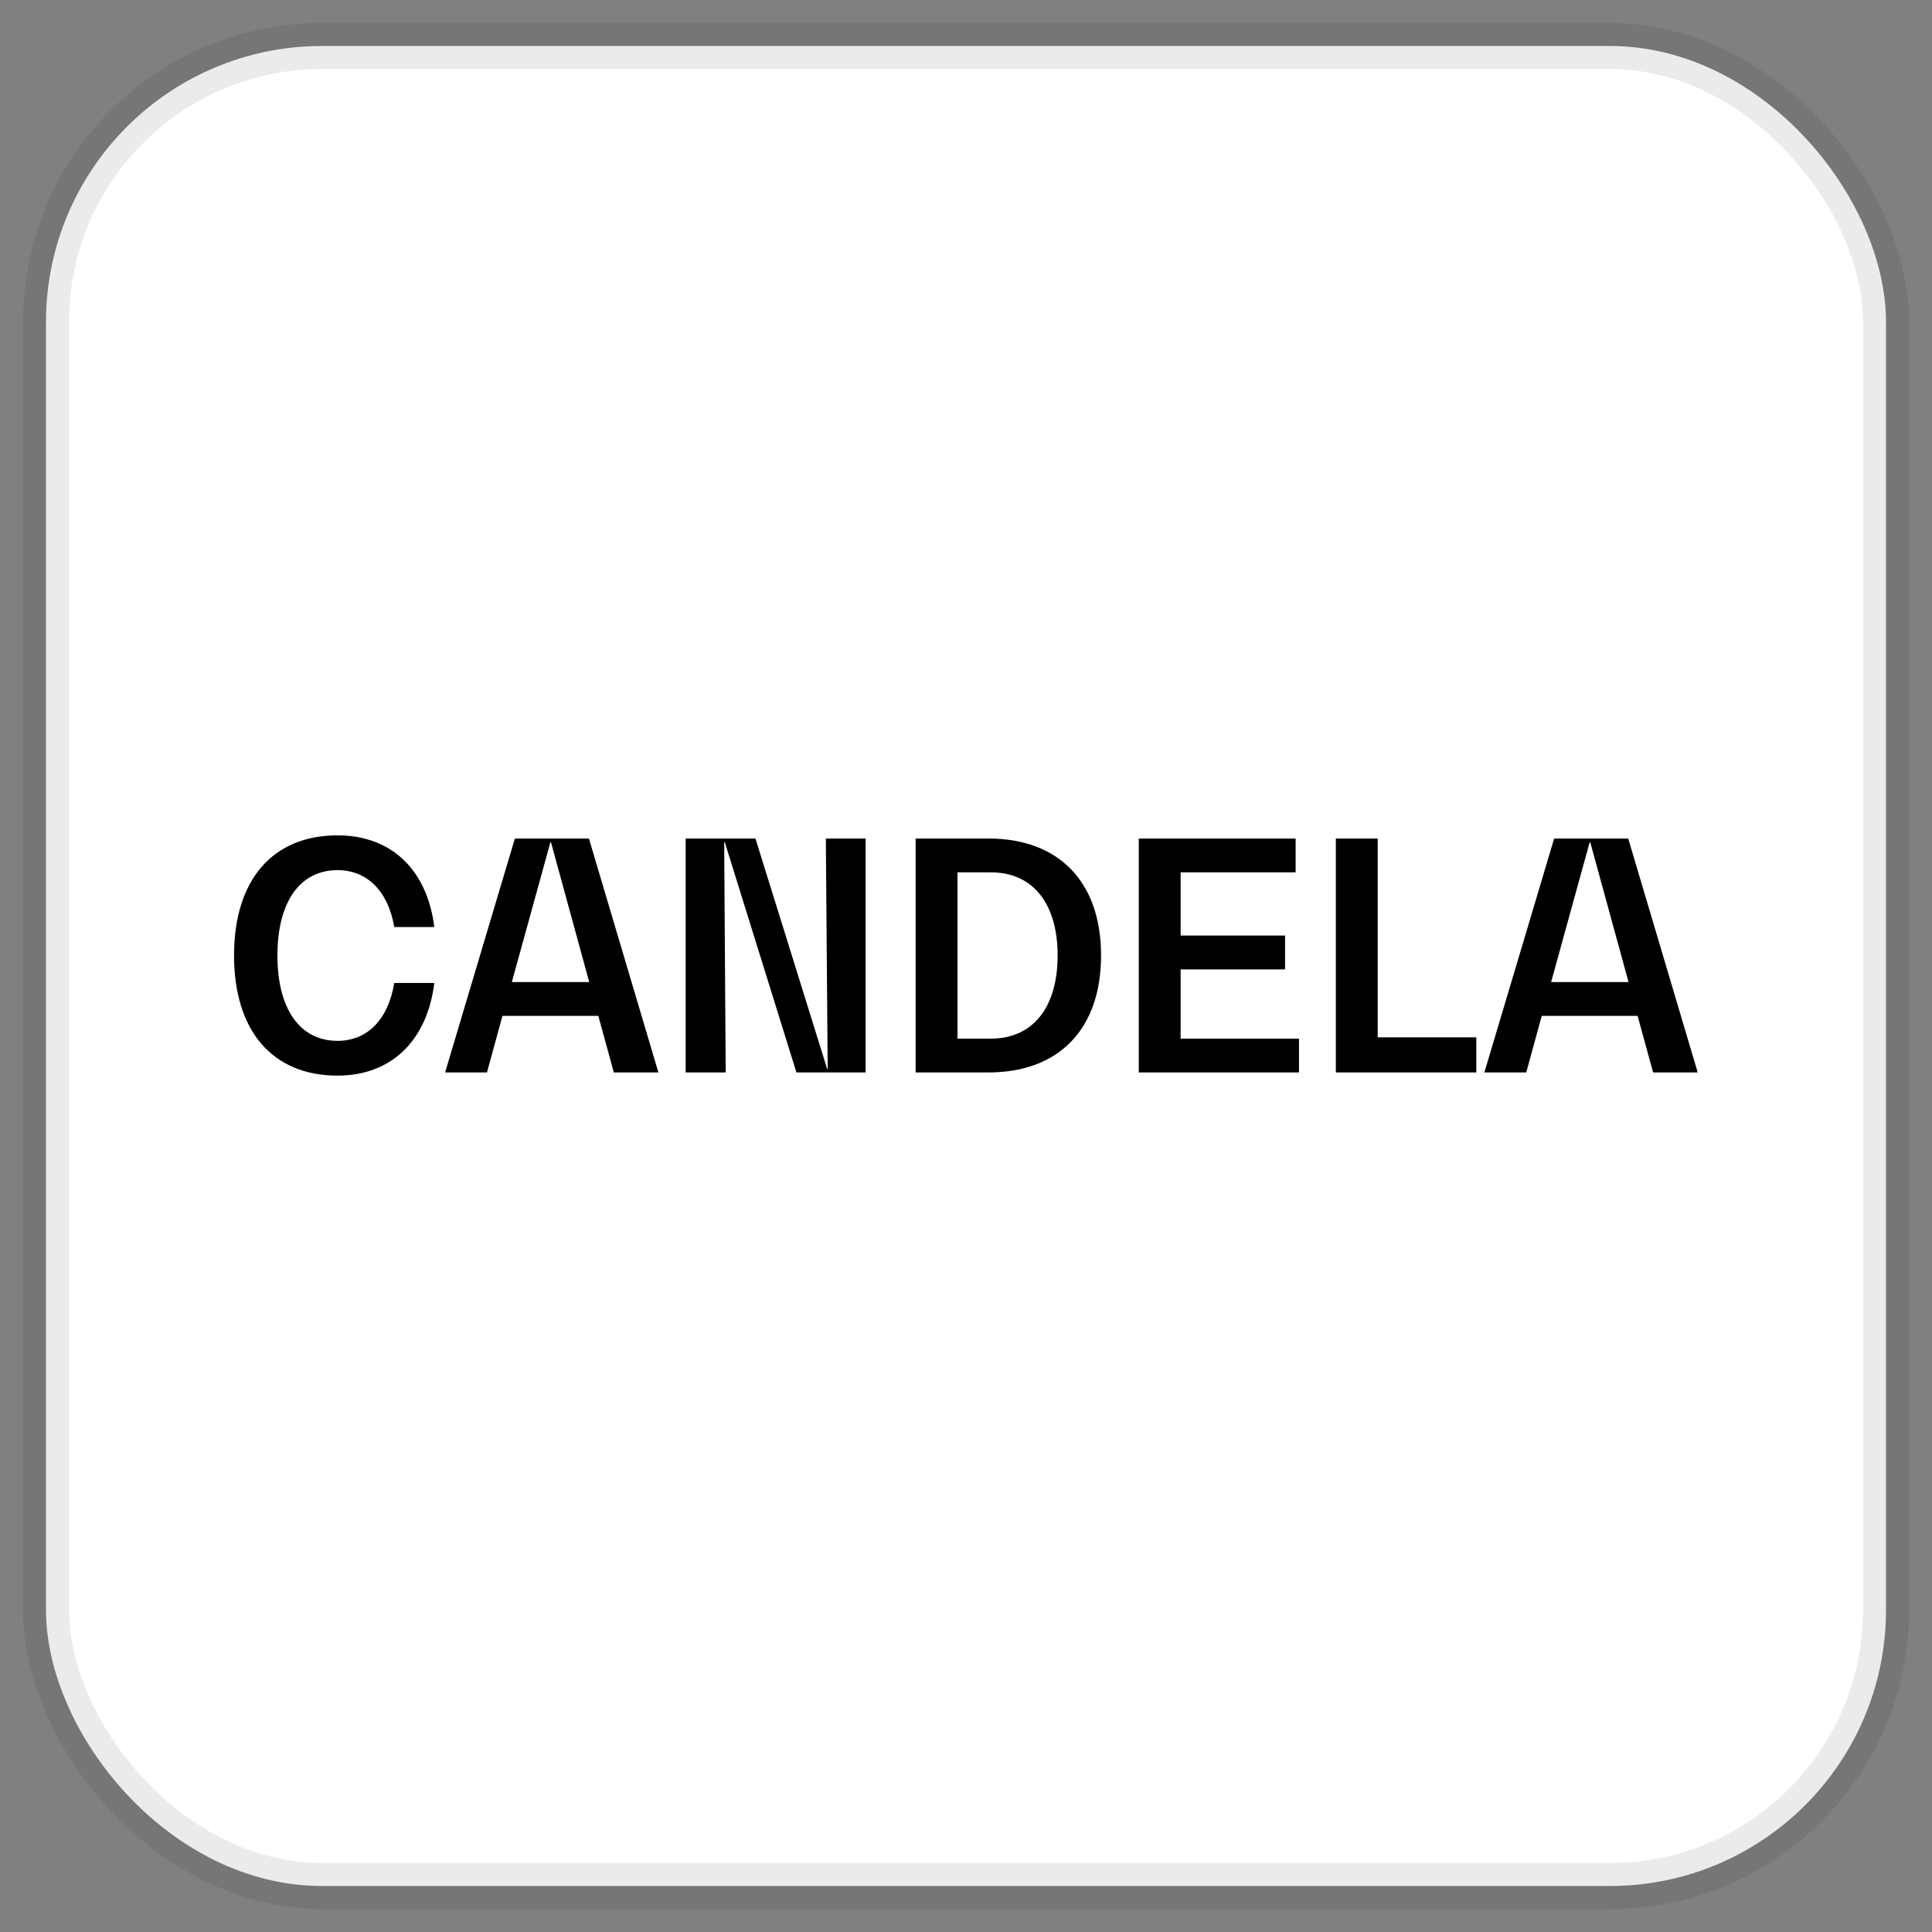
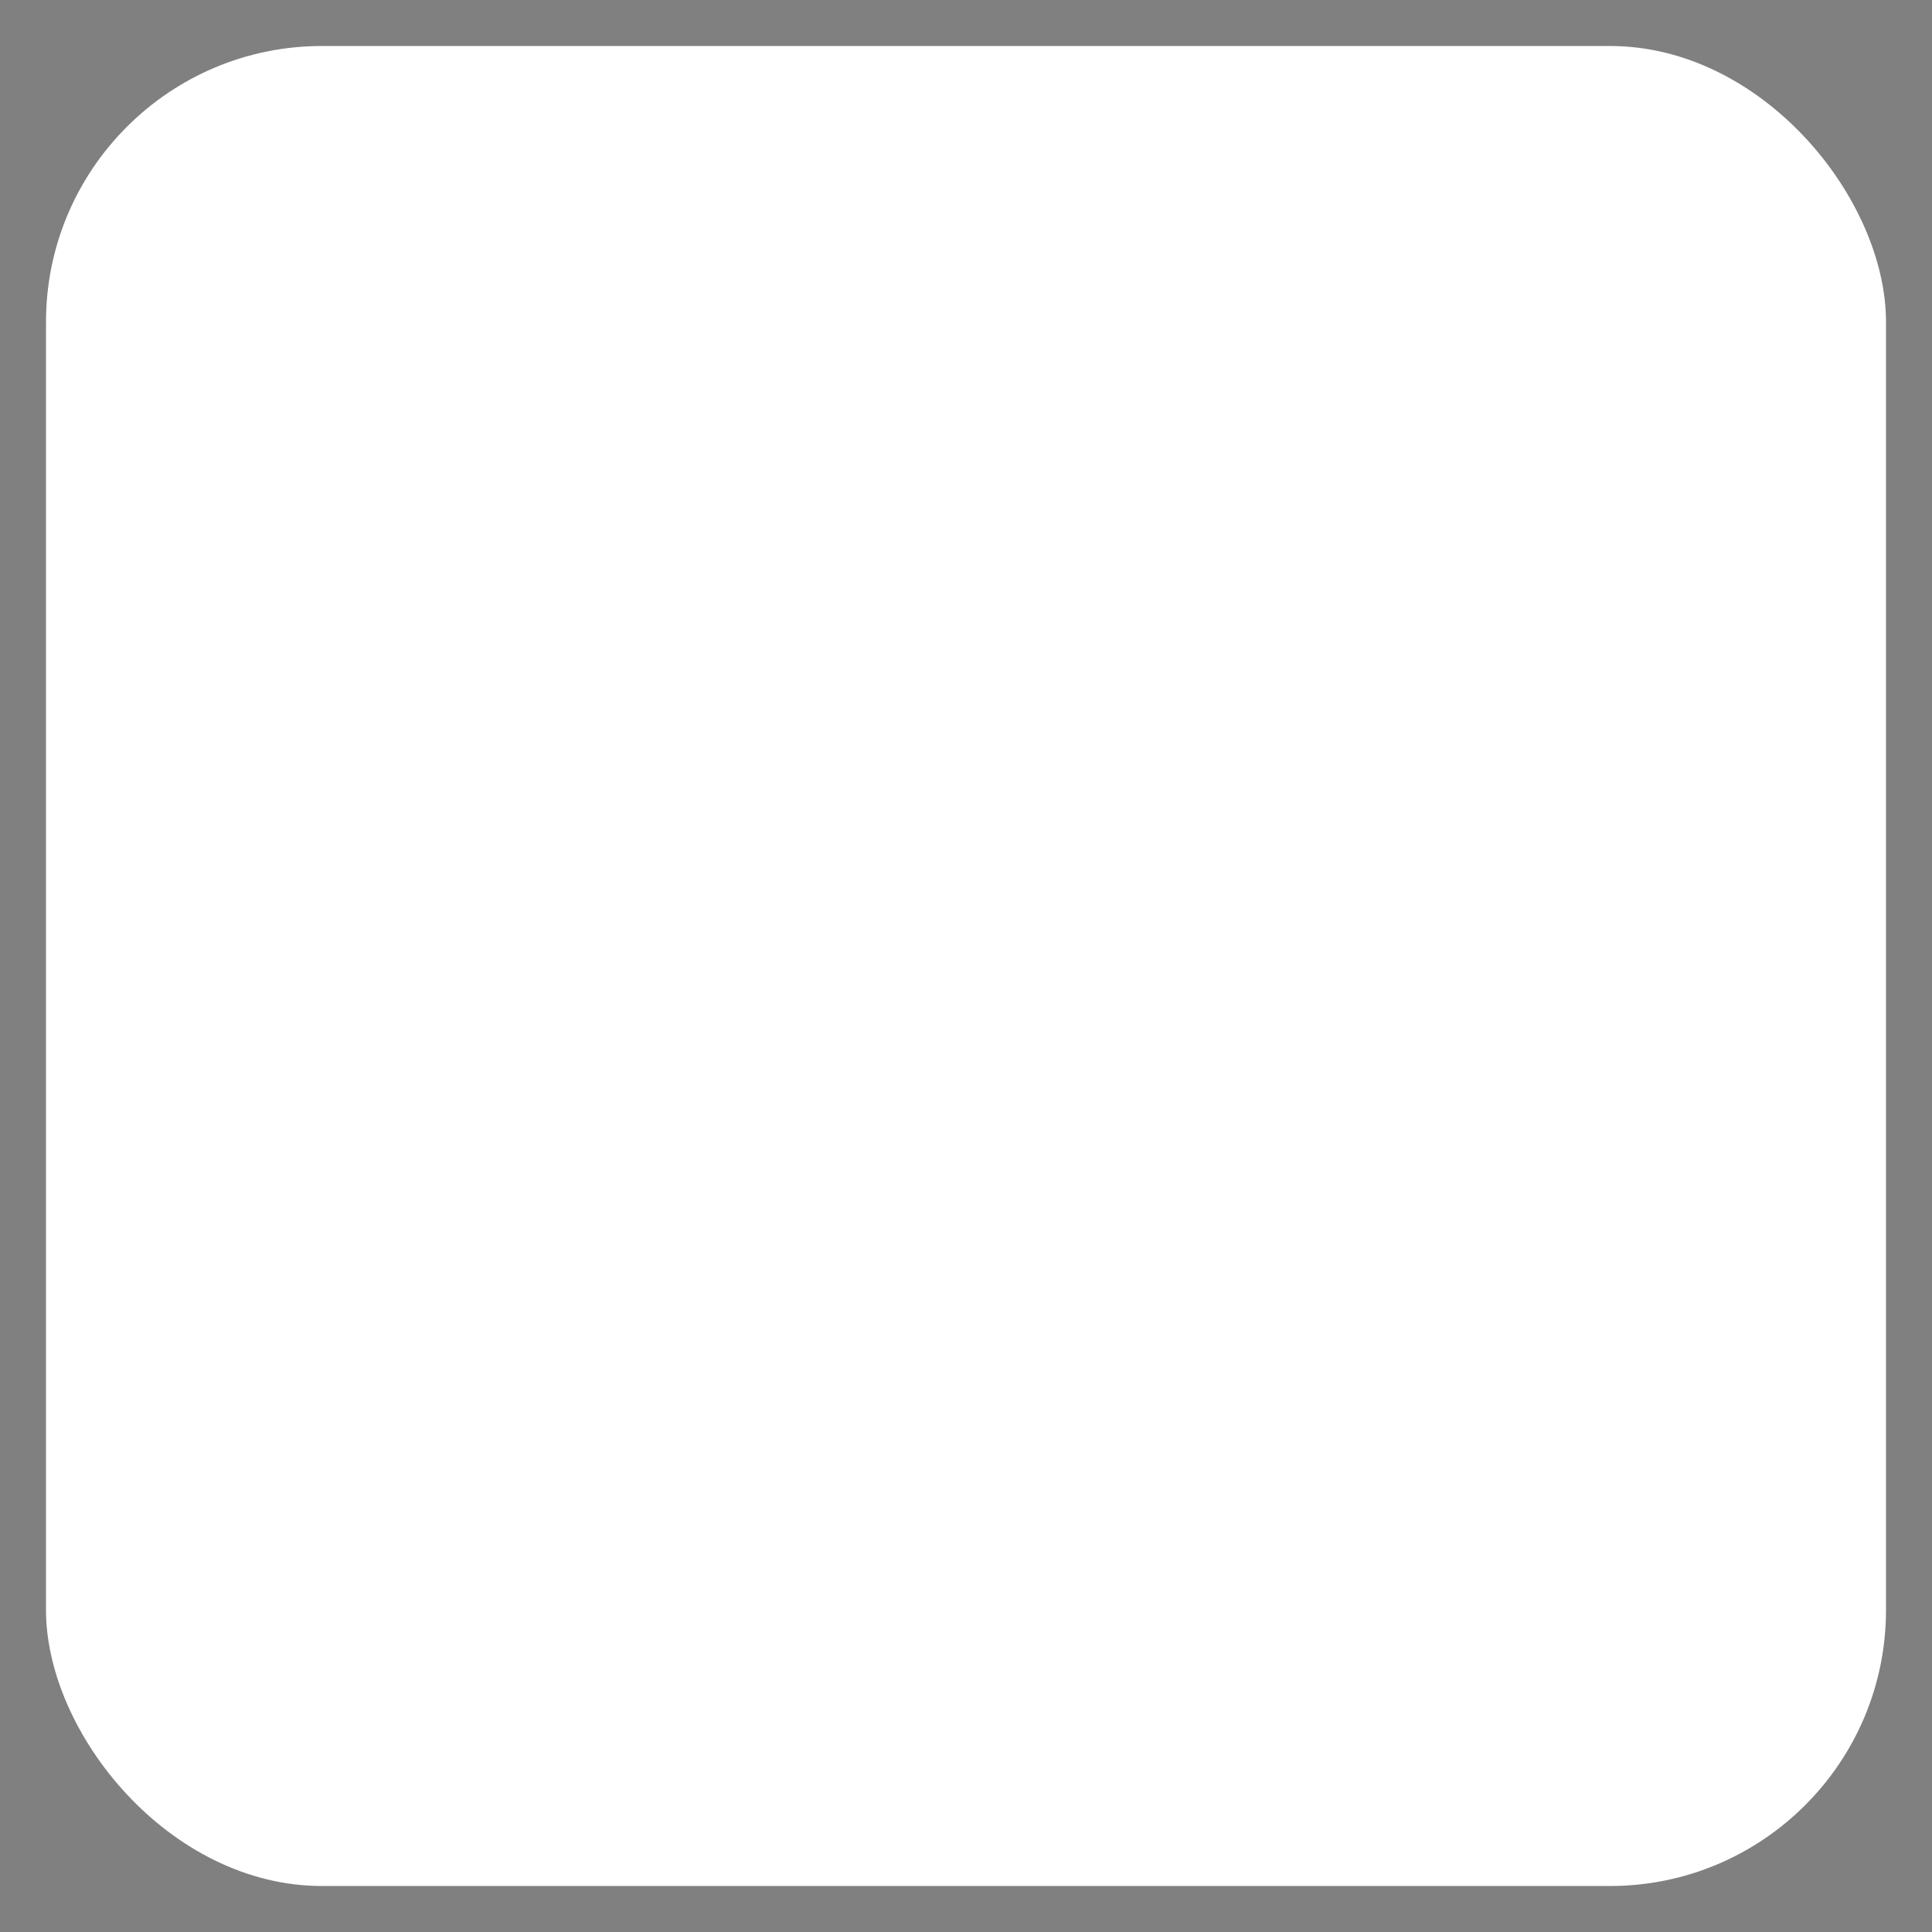
<svg xmlns="http://www.w3.org/2000/svg" width="42" height="42" viewBox="0 0 42 42" fill="none">
  <rect x="0" y="0" width="42" height="42" fill="#808080" stroke="none" />
  <rect x="1" y="1" width="40" height="40" rx="6" fill="white" />
-   <rect x="1" y="1" width="40" height="40" rx="6" stroke="black" stroke-opacity="0.08" />
  <g clip-path="url(#clip0_3894_5997)">
-     <path d="M9.442 21.369H8.571C8.439 22.16 7.991 22.627 7.337 22.627C6.519 22.627 6.031 21.933 6.031 20.771C6.031 19.61 6.519 18.916 7.337 18.916C7.984 18.916 8.439 19.377 8.571 20.153H9.442C9.284 18.902 8.505 18.16 7.337 18.16C5.926 18.16 5.088 19.129 5.088 20.771C5.088 22.414 5.926 23.383 7.337 23.383C8.505 23.383 9.284 22.627 9.442 21.369ZM13.344 23.314H14.313L12.803 18.229H11.193L9.676 23.314H10.586L10.923 22.084H13.007L13.344 23.314ZM11.127 21.349L11.965 18.311H11.978L12.809 21.349H11.127ZM17.953 18.229L17.993 23.232H17.98L16.423 18.229H14.906V23.314H15.776L15.743 18.311H15.757L17.314 23.314H18.818V18.229H17.953ZM19.905 23.314H21.488C23.025 23.314 23.936 22.366 23.936 20.771C23.936 19.177 23.025 18.229 21.488 18.229H19.905V23.314ZM20.815 22.579V18.964H21.541C22.451 18.964 22.992 19.638 22.992 20.771C22.992 21.905 22.451 22.579 21.541 22.579H20.815ZM25.666 22.579V21.074H27.936V20.338H25.666V18.964H28.166V18.229H24.756V23.314H28.239V22.579H25.666ZM29.95 22.551V18.229H29.04V23.314H32.094V22.551H29.95ZM35.937 23.314H36.907L35.396 18.229H33.786L32.269 23.314H33.179L33.516 22.084H35.6L35.937 23.314ZM33.72 21.349L34.558 18.311H34.571L35.403 21.349H33.72Z" fill="black" />
-   </g>
+     </g>
  <defs>
    <clipPath id="clip0_3894_5997">
-       <rect width="32" height="5.333" fill="white" transform="translate(5 18.083)" />
-     </clipPath>
+       </clipPath>
  </defs>
</svg>